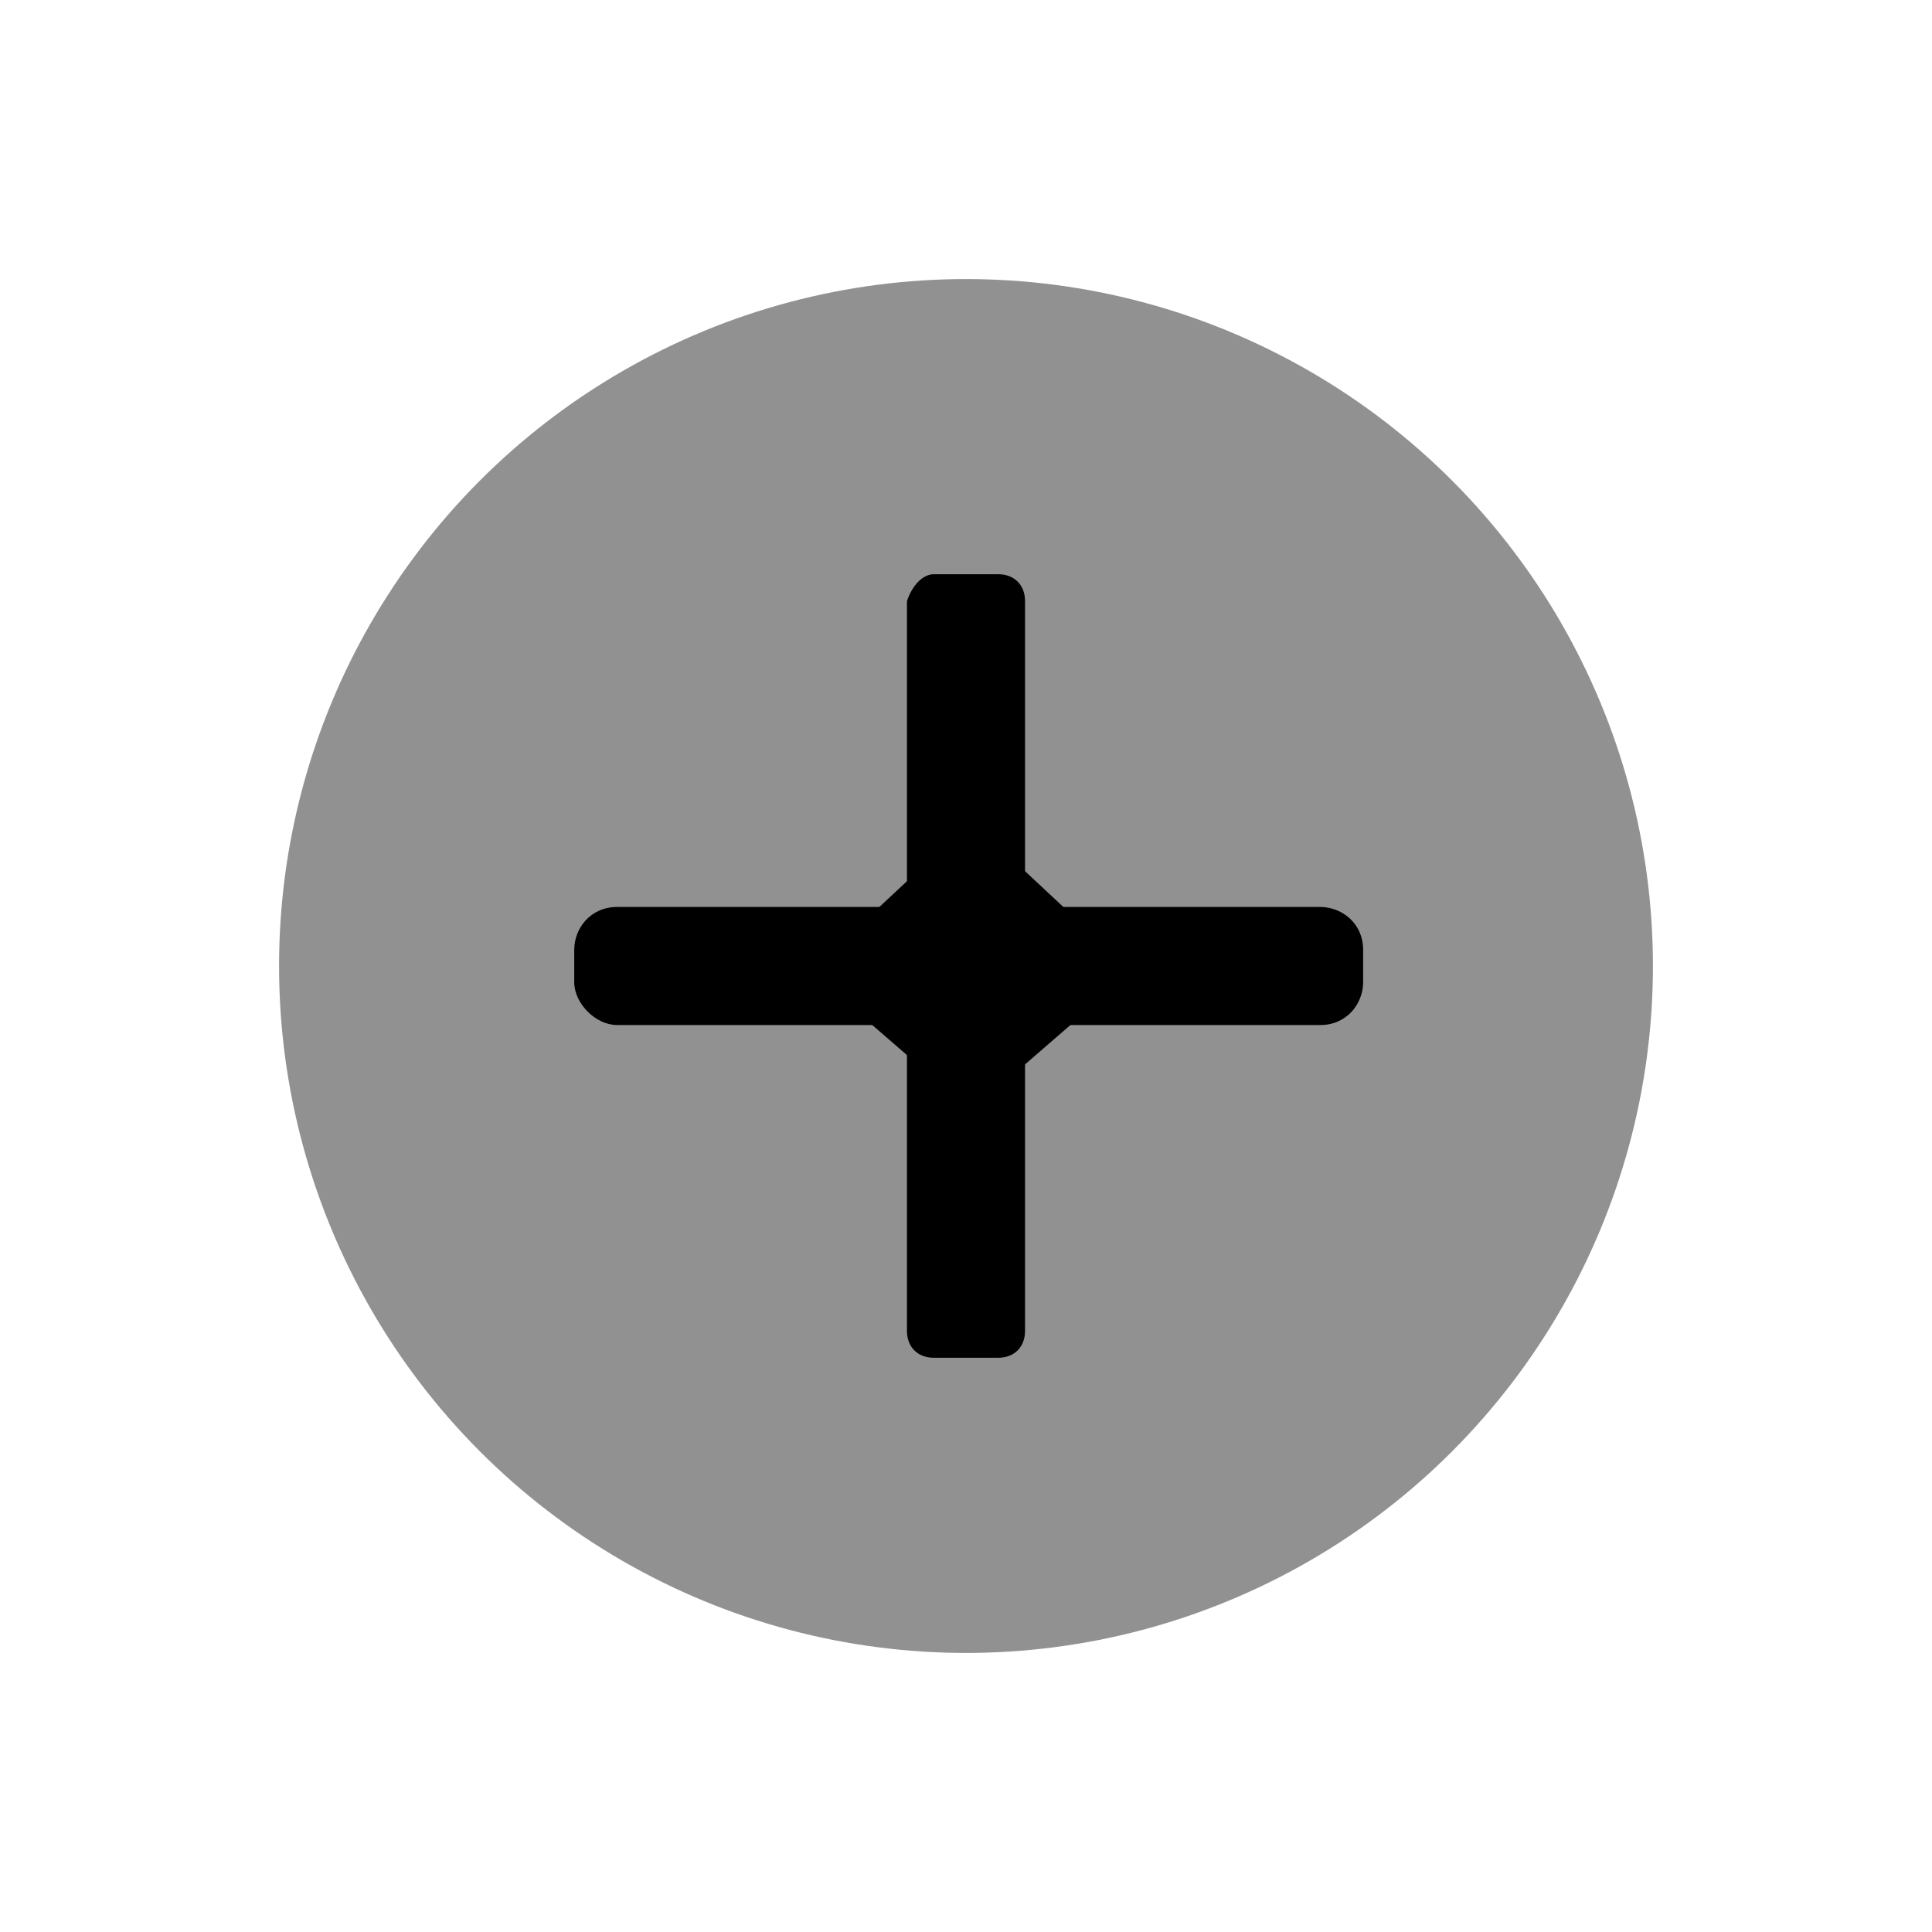
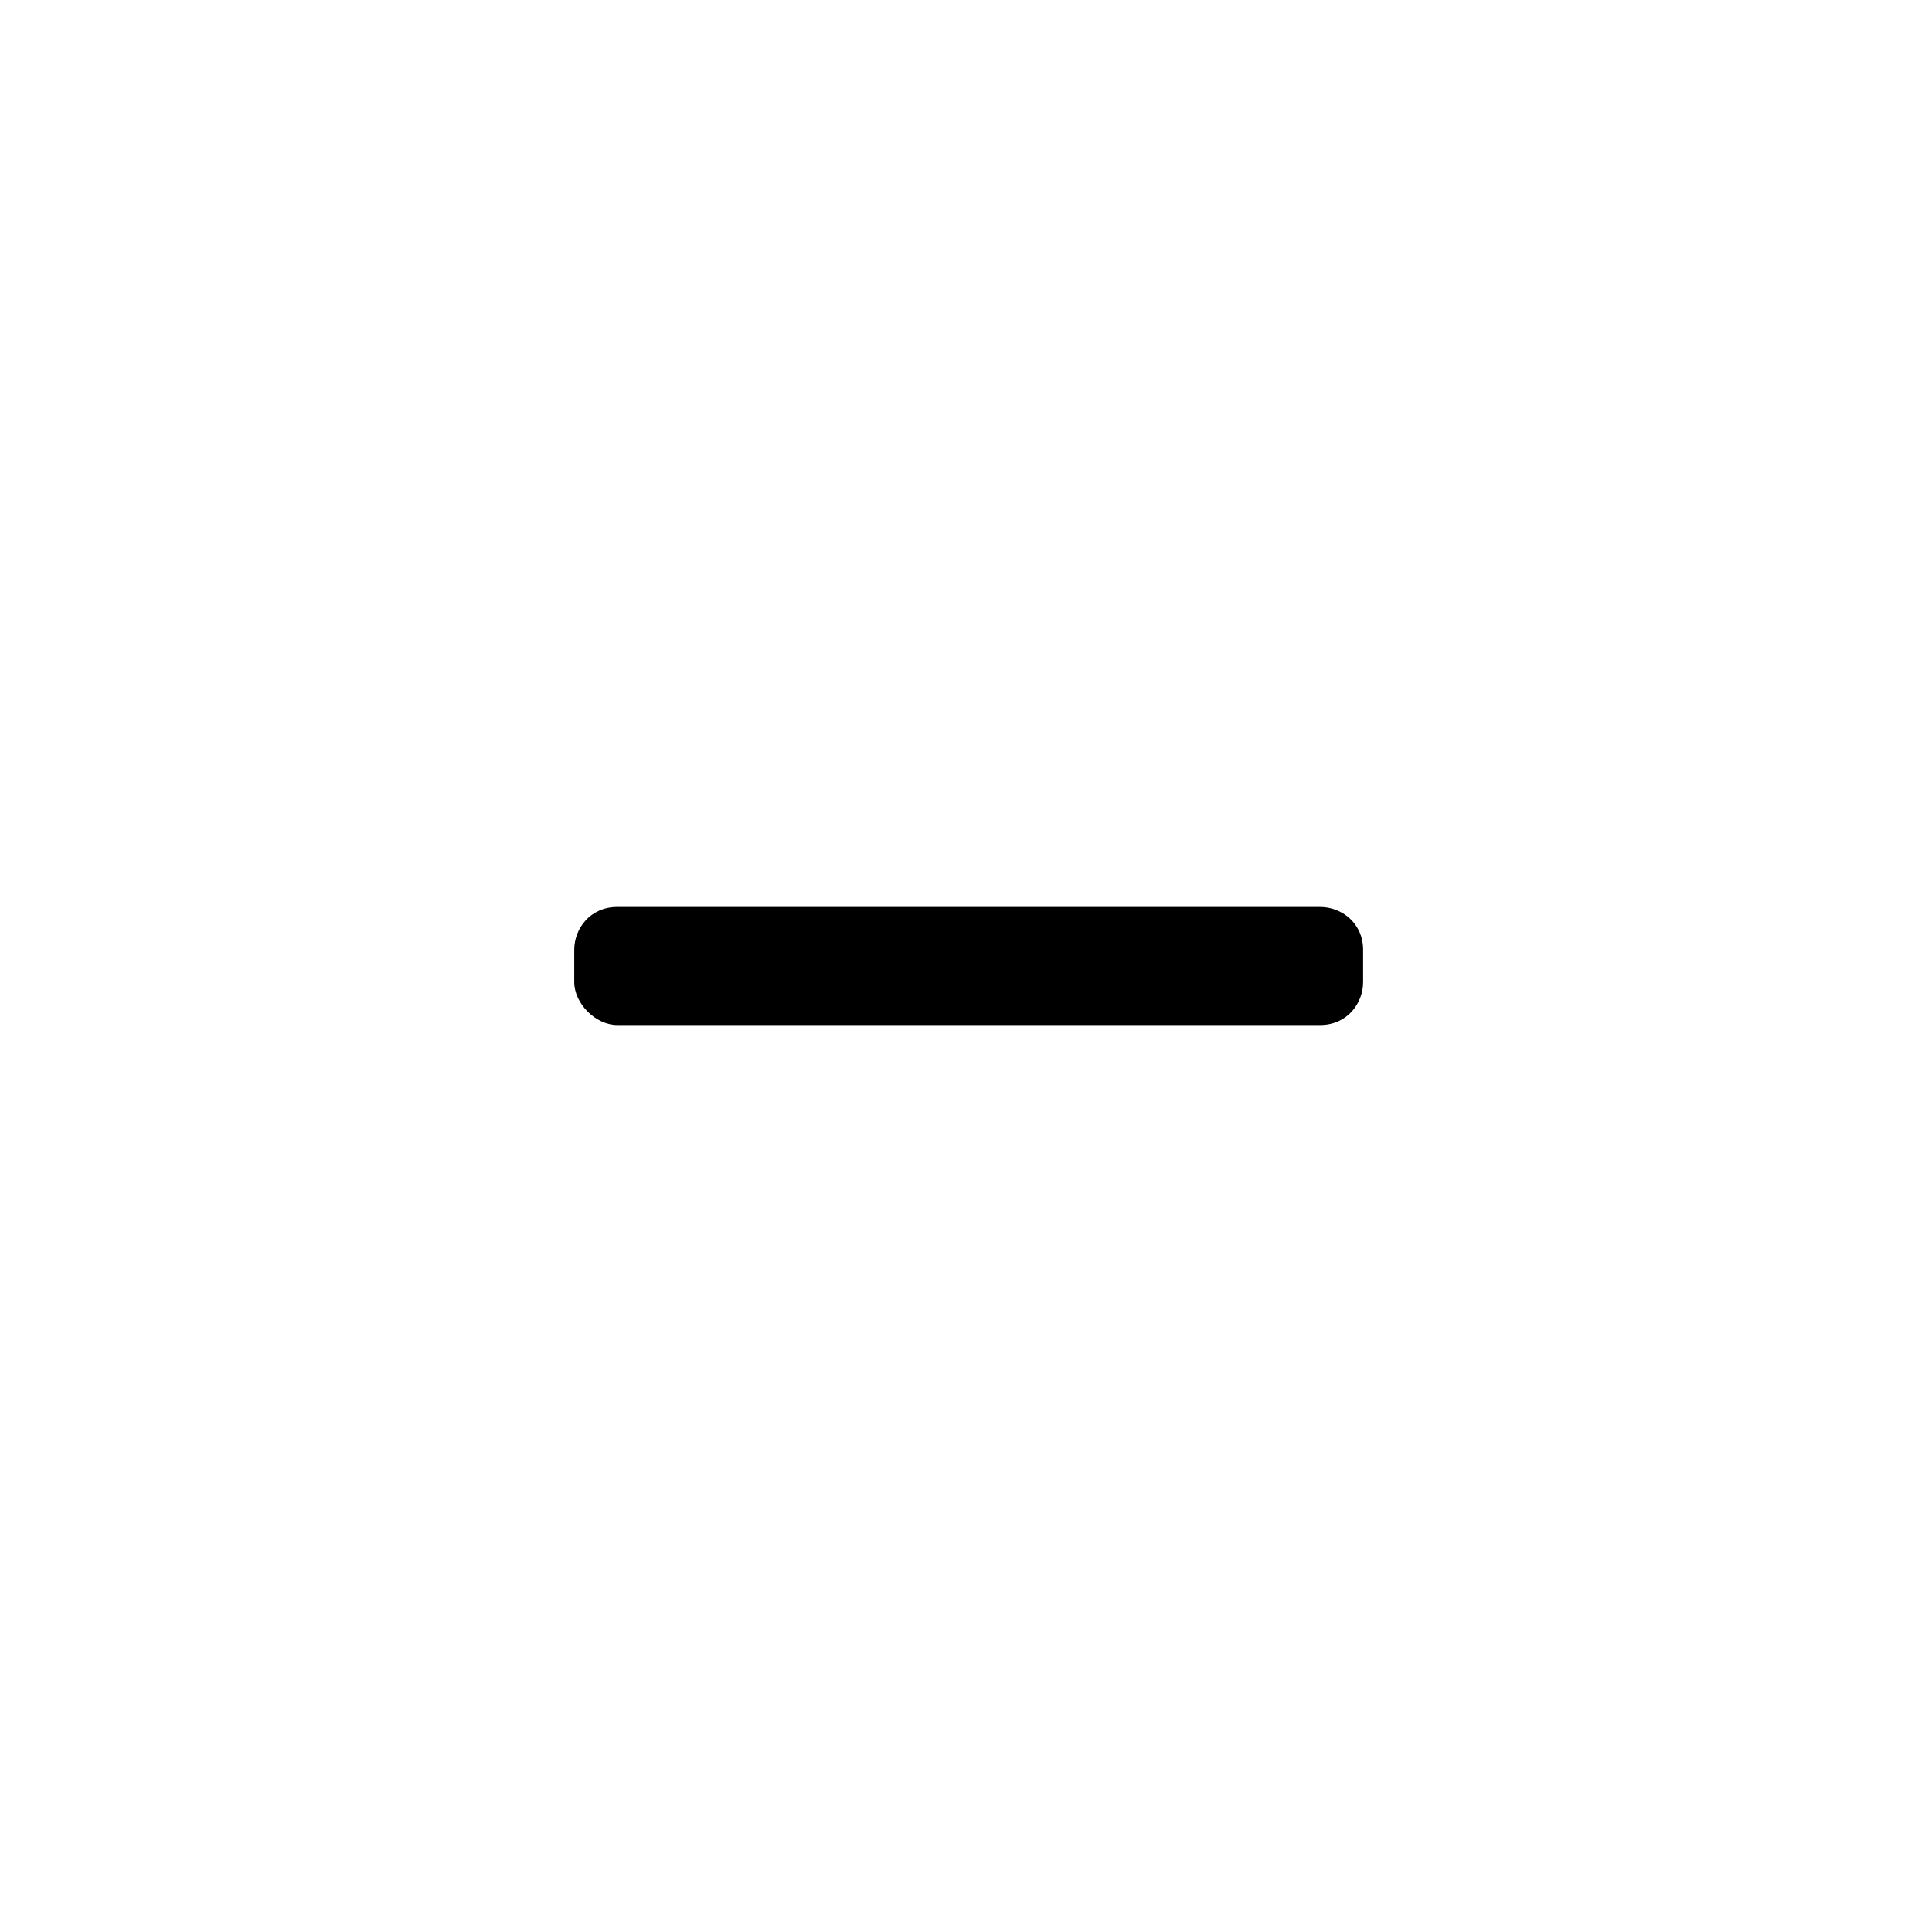
<svg xmlns="http://www.w3.org/2000/svg" id="图层_1" x="0px" y="0px" viewBox="0 0 36 36" style="enable-background:new 0 0 36 36;" xml:space="preserve">
  <style type="text/css">	.st0{fill:#919191;}</style>
  <g>
-     <circle class="st0" cx="18" cy="18" r="12.8" />
-     <path d="M17.4,10.7h1.2c0.3,0,0.5,0.2,0.5,0.5v13.6c0,0.3-0.2,0.5-0.5,0.5h-1.2c-0.3,0-0.5-0.2-0.5-0.5V11.2  C17,10.9,17.2,10.7,17.4,10.7z" />
    <path d="M10.7,18.3v-0.6c0-0.4,0.3-0.8,0.8-0.8h13.1c0.4,0,0.8,0.3,0.8,0.8v0.6c0,0.4-0.3,0.8-0.8,0.8H11.5  C11.1,19.1,10.7,18.7,10.7,18.3z" />
-     <polygon points="15.1,18.1 18.1,15.3 21.1,18.1 18.1,20.7  " />
  </g>
</svg>